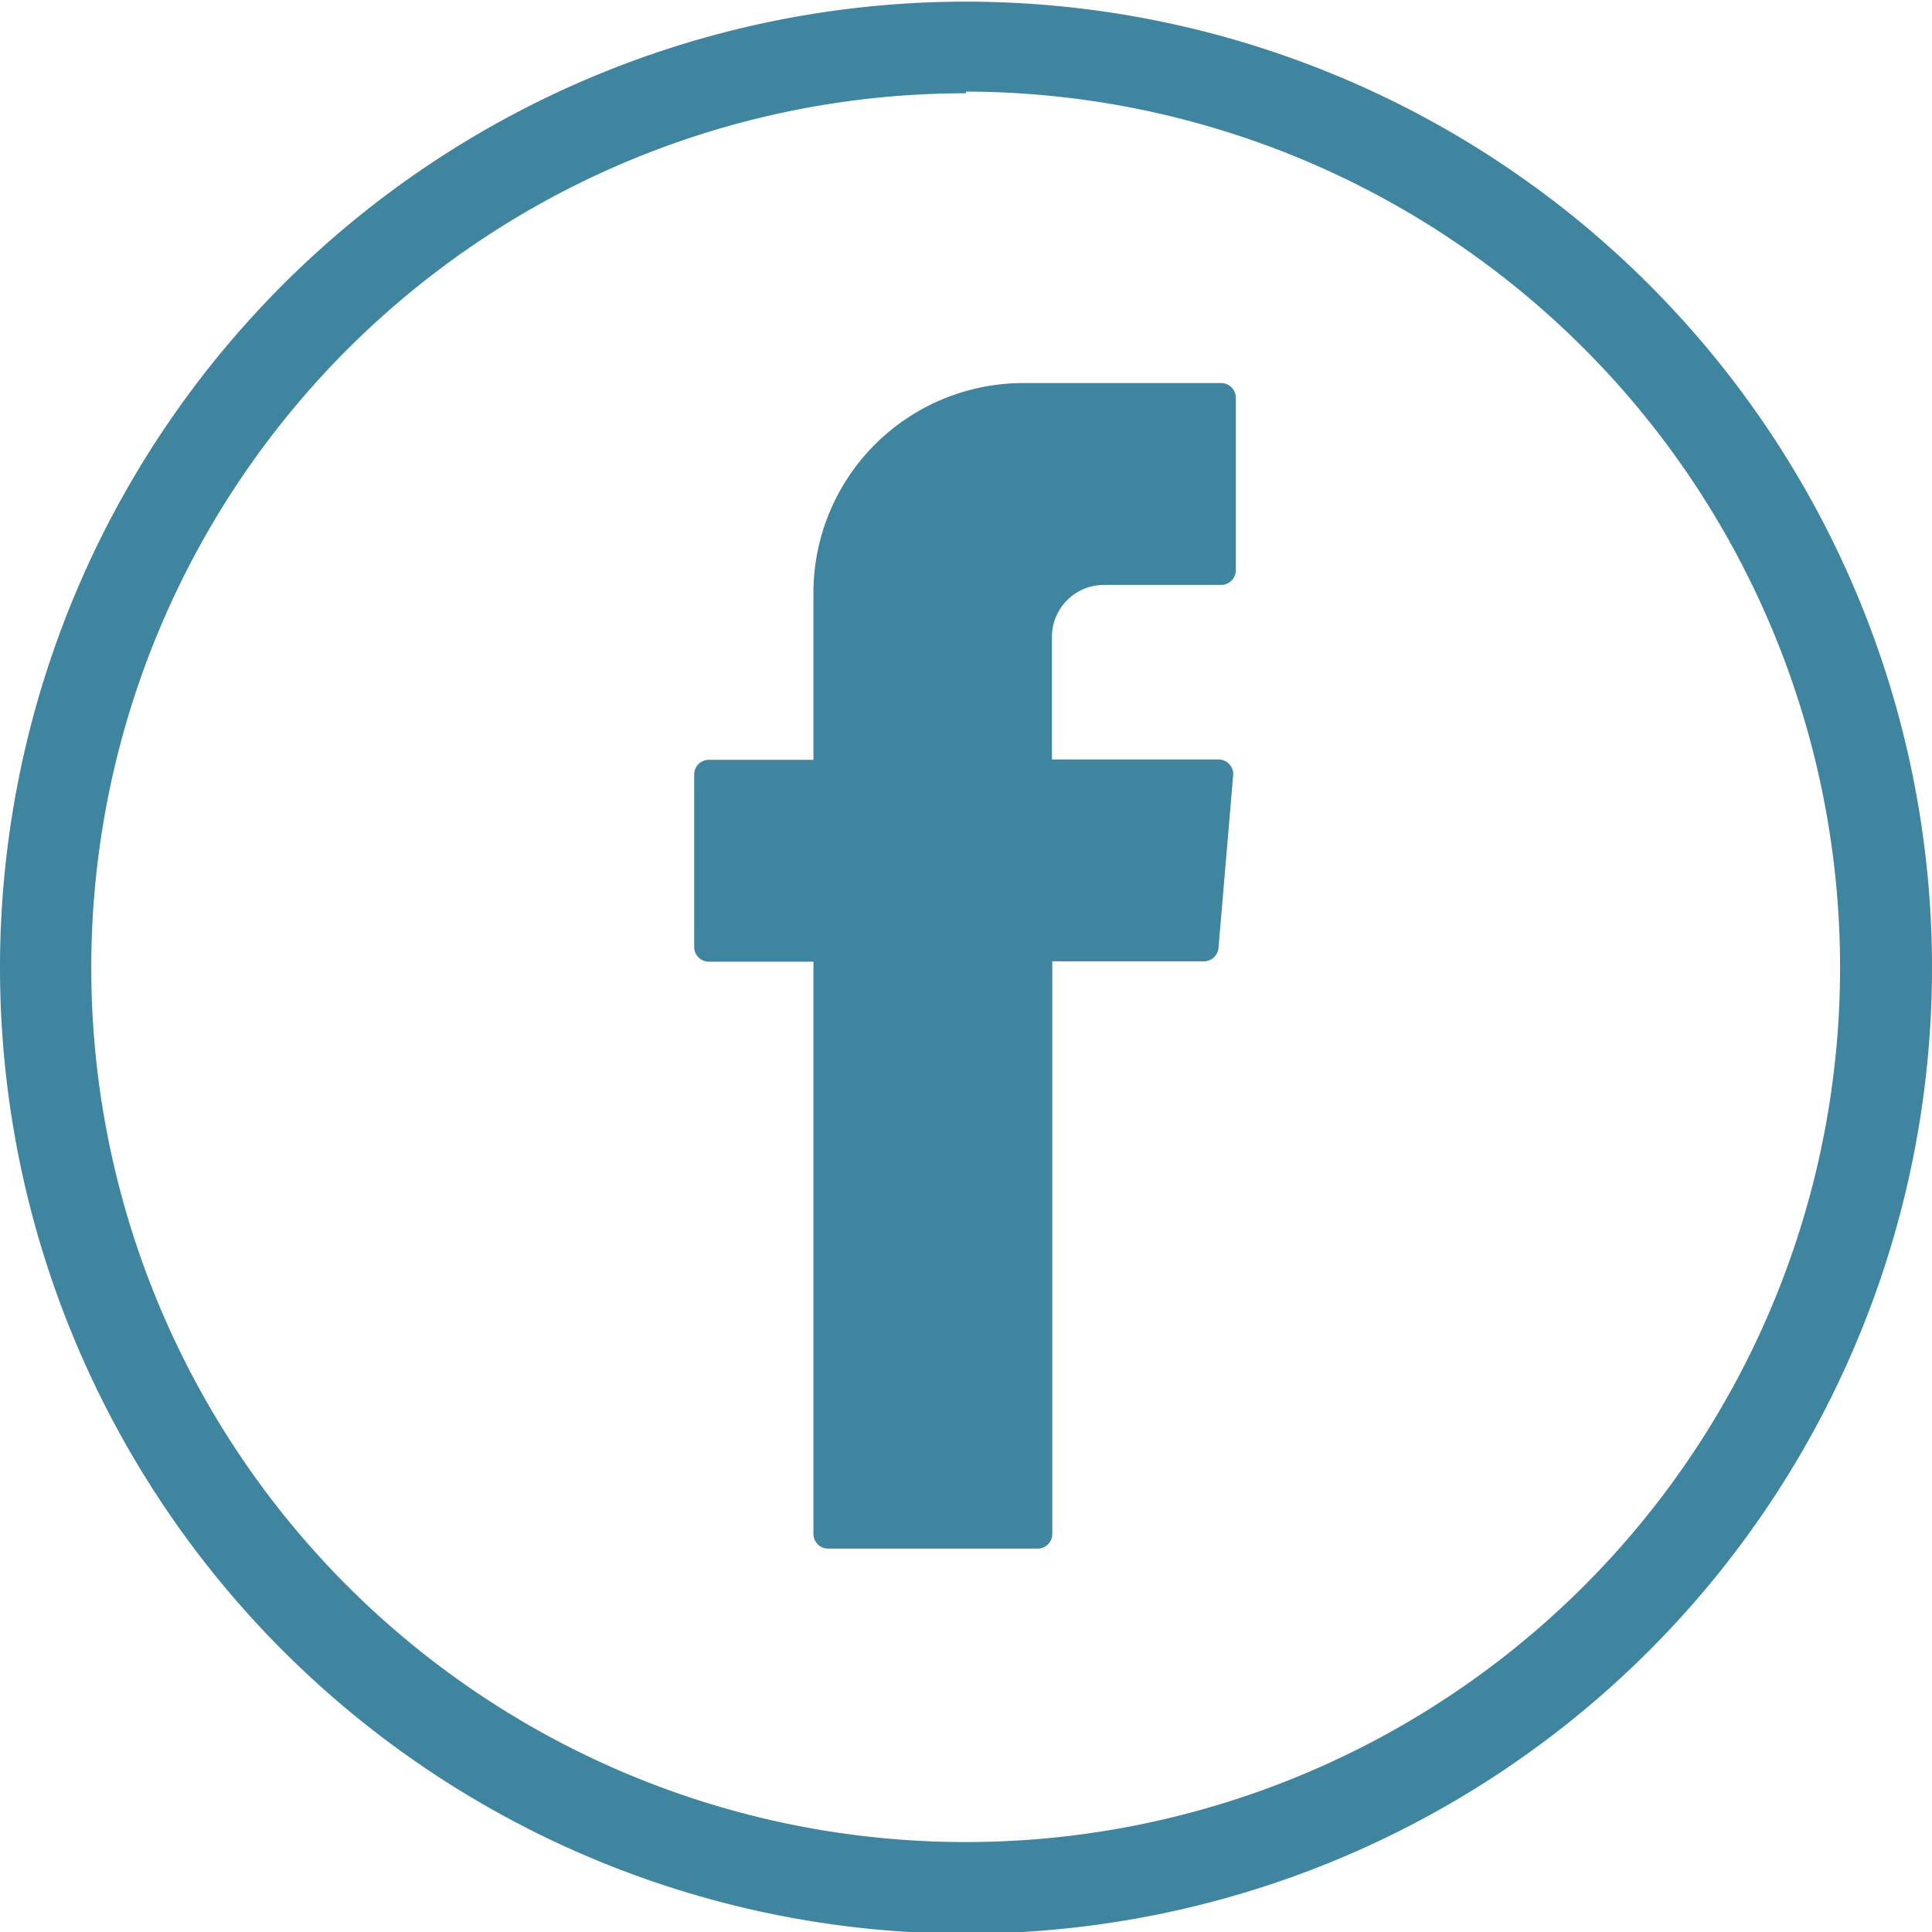
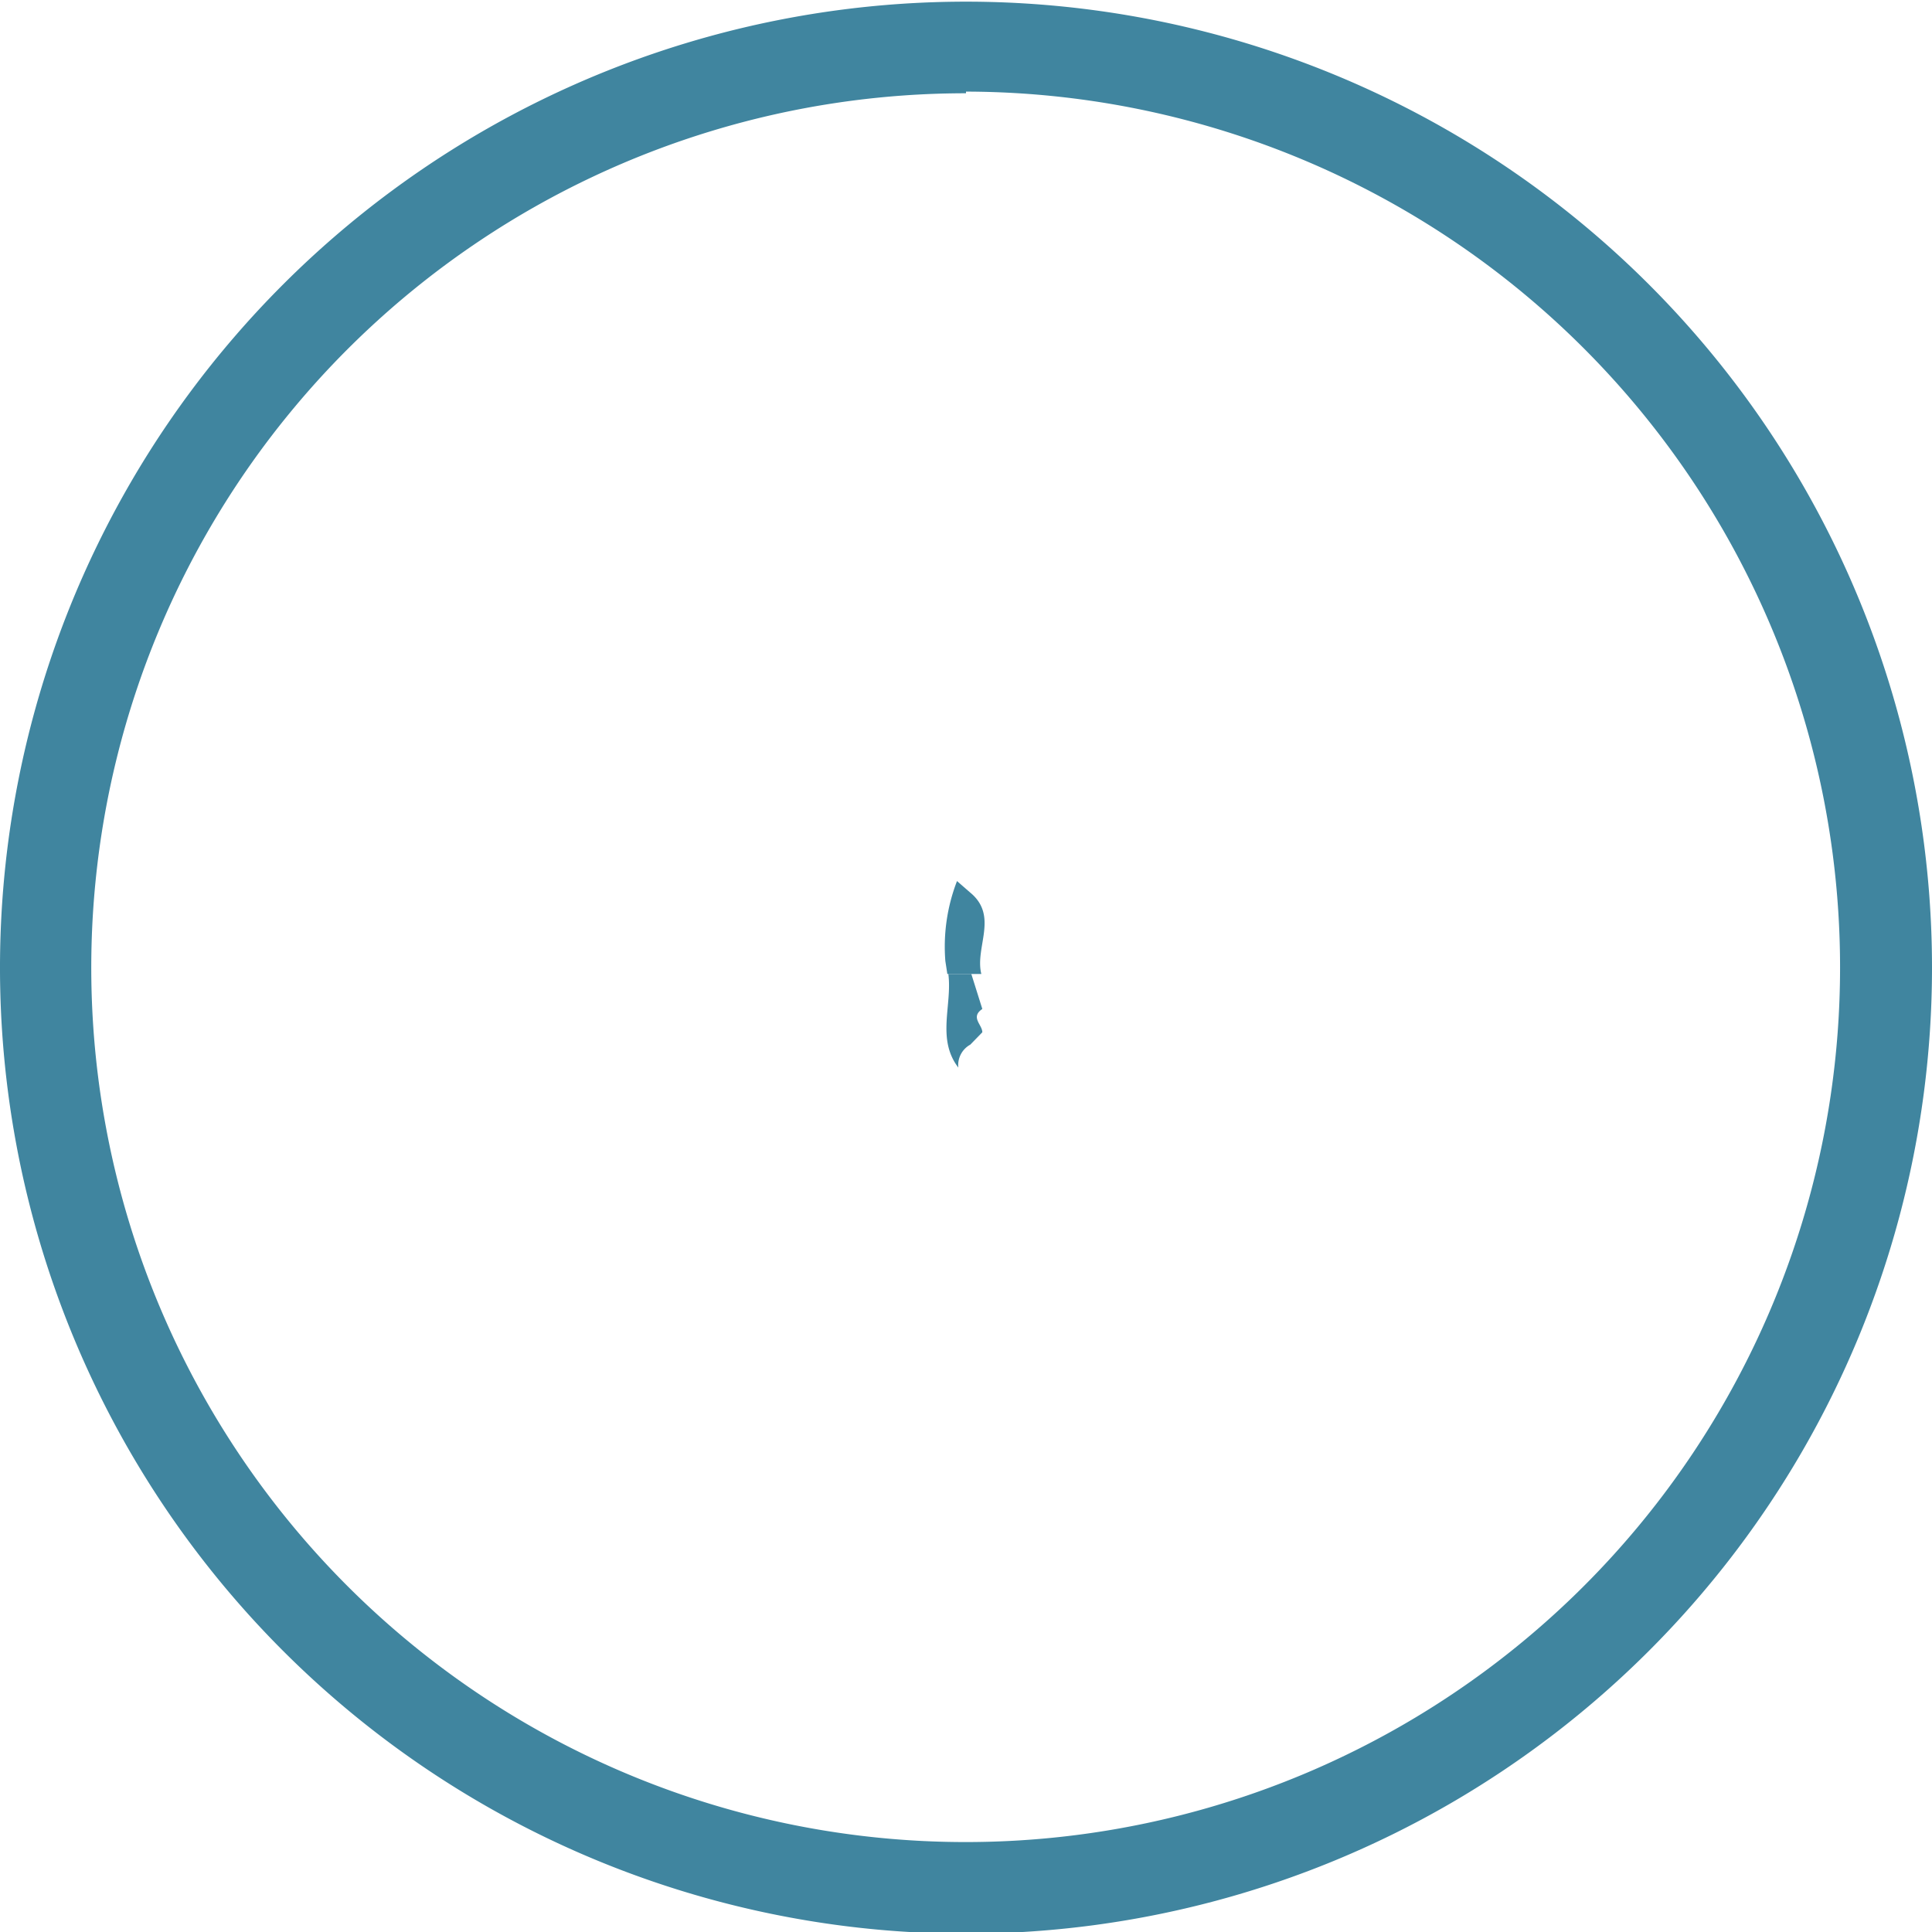
<svg xmlns="http://www.w3.org/2000/svg" id="Layer_1" data-name="Layer 1" viewBox="0 0 58 58">
  <defs>
    <style>.cls-1{fill:#40859f;}</style>
  </defs>
  <title>blog-fb-icon</title>
  <path class="cls-1" d="M30.14,59a29,29,0,1,1,29-29A29,29,0,0,1,30.14,59Zm0-55.25A26.25,26.25,0,1,0,56.38,30,26.29,26.29,0,0,0,30.14,3.7Z" transform="translate(-1.14 -0.95)" />
  <path class="cls-1" d="M29.58,30.19l-.06-.39a5.46,5.46,0,0,1,.35-2.4l.39.34c.87.71.14,1.64.34,2.45h-1Z" transform="translate(-1.14 -0.95)" />
-   <path class="cls-1" d="M30.76,29.31c-.19.45-.37.9-.55,1.35-.24-.47-1.55-.95,0-1.42Z" transform="translate(-1.14 -0.95)" />
  <path class="cls-1" d="M29.61,30.19h.69l.33,1.05c-.37.25,0,.47,0,.7l-.36.37a.7.7,0,0,0-.36.69C29.25,32.14,29.73,31.13,29.61,30.19Z" transform="translate(-1.14 -0.95)" />
-   <path class="cls-1" d="M25.56,30.09V47a.44.44,0,0,0,.44.44h6.29a.44.44,0,0,0,.44-.44V29.81h4.55a.44.44,0,0,0,.44-.4l.44-5.18a.44.44,0,0,0-.44-.48h-5V20.07a1.56,1.56,0,0,1,1.56-1.56H37.8a.44.44,0,0,0,.44-.44V12.89a.44.44,0,0,0-.44-.44H31.86a6.3,6.3,0,0,0-6.3,6.31v5H22.42a.44.44,0,0,0-.44.44v5.18a.44.44,0,0,0,.44.44h3.14Z" transform="translate(-1.14 -0.95)" />
</svg>